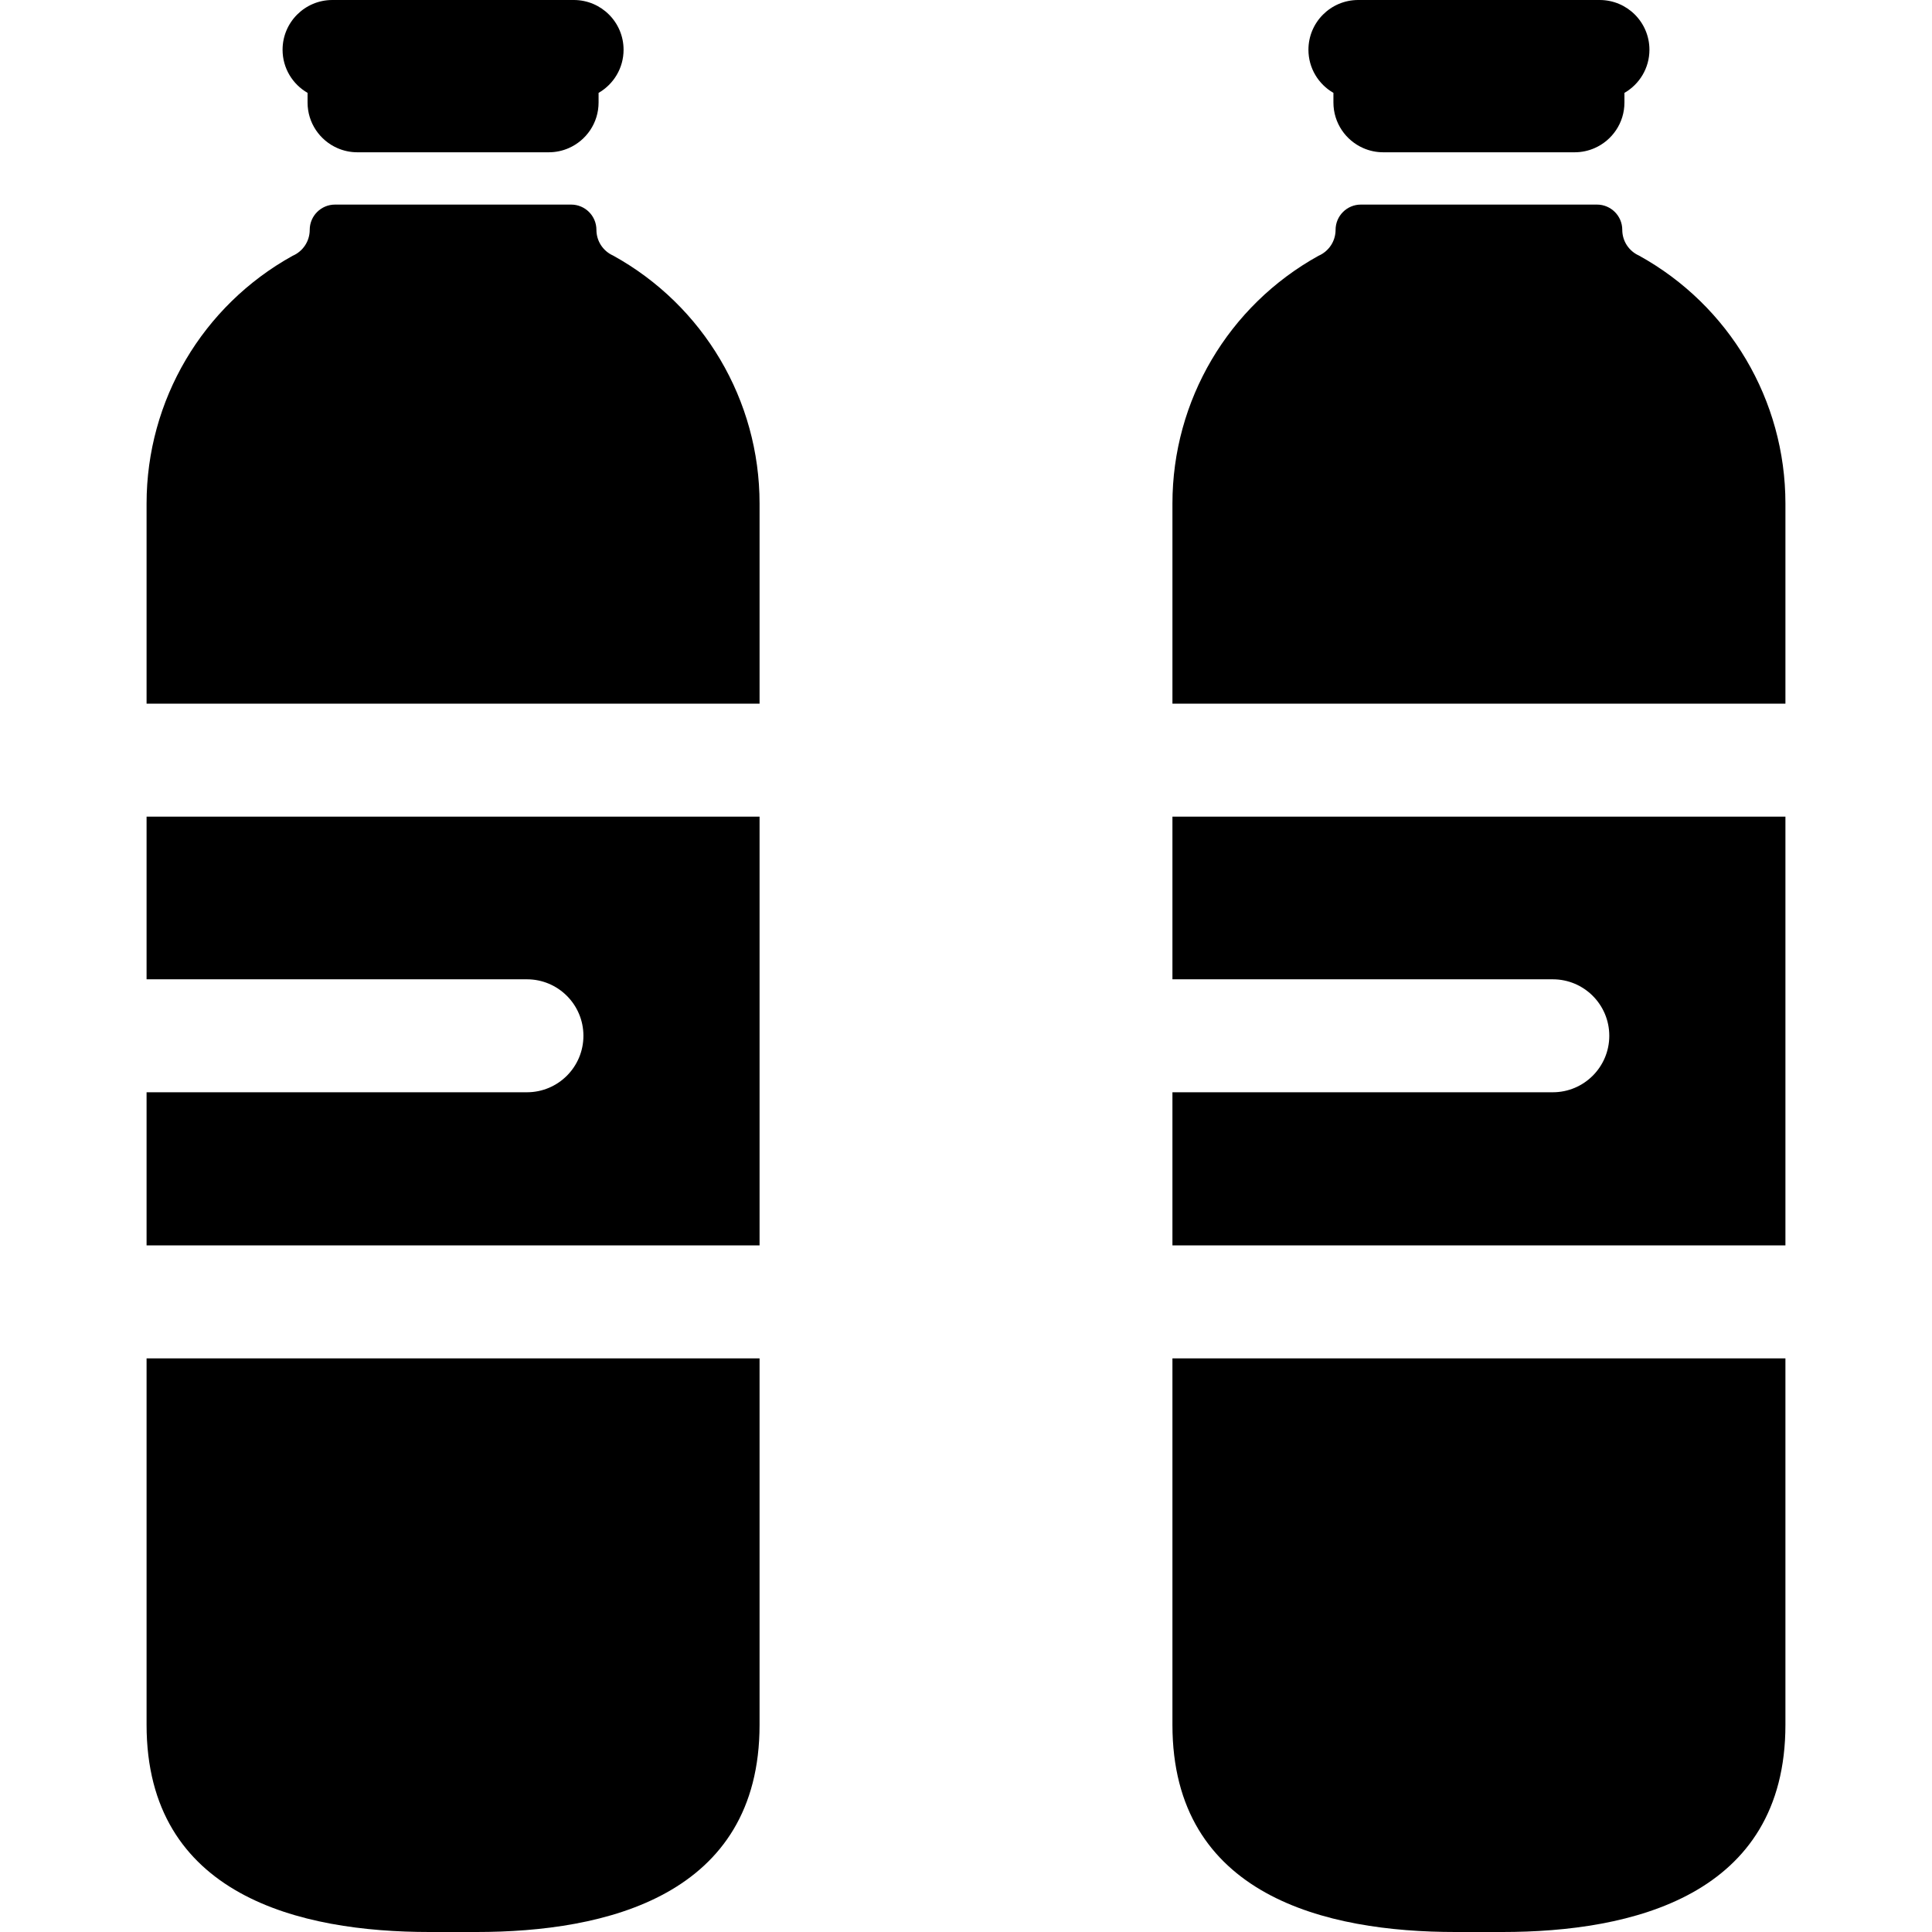
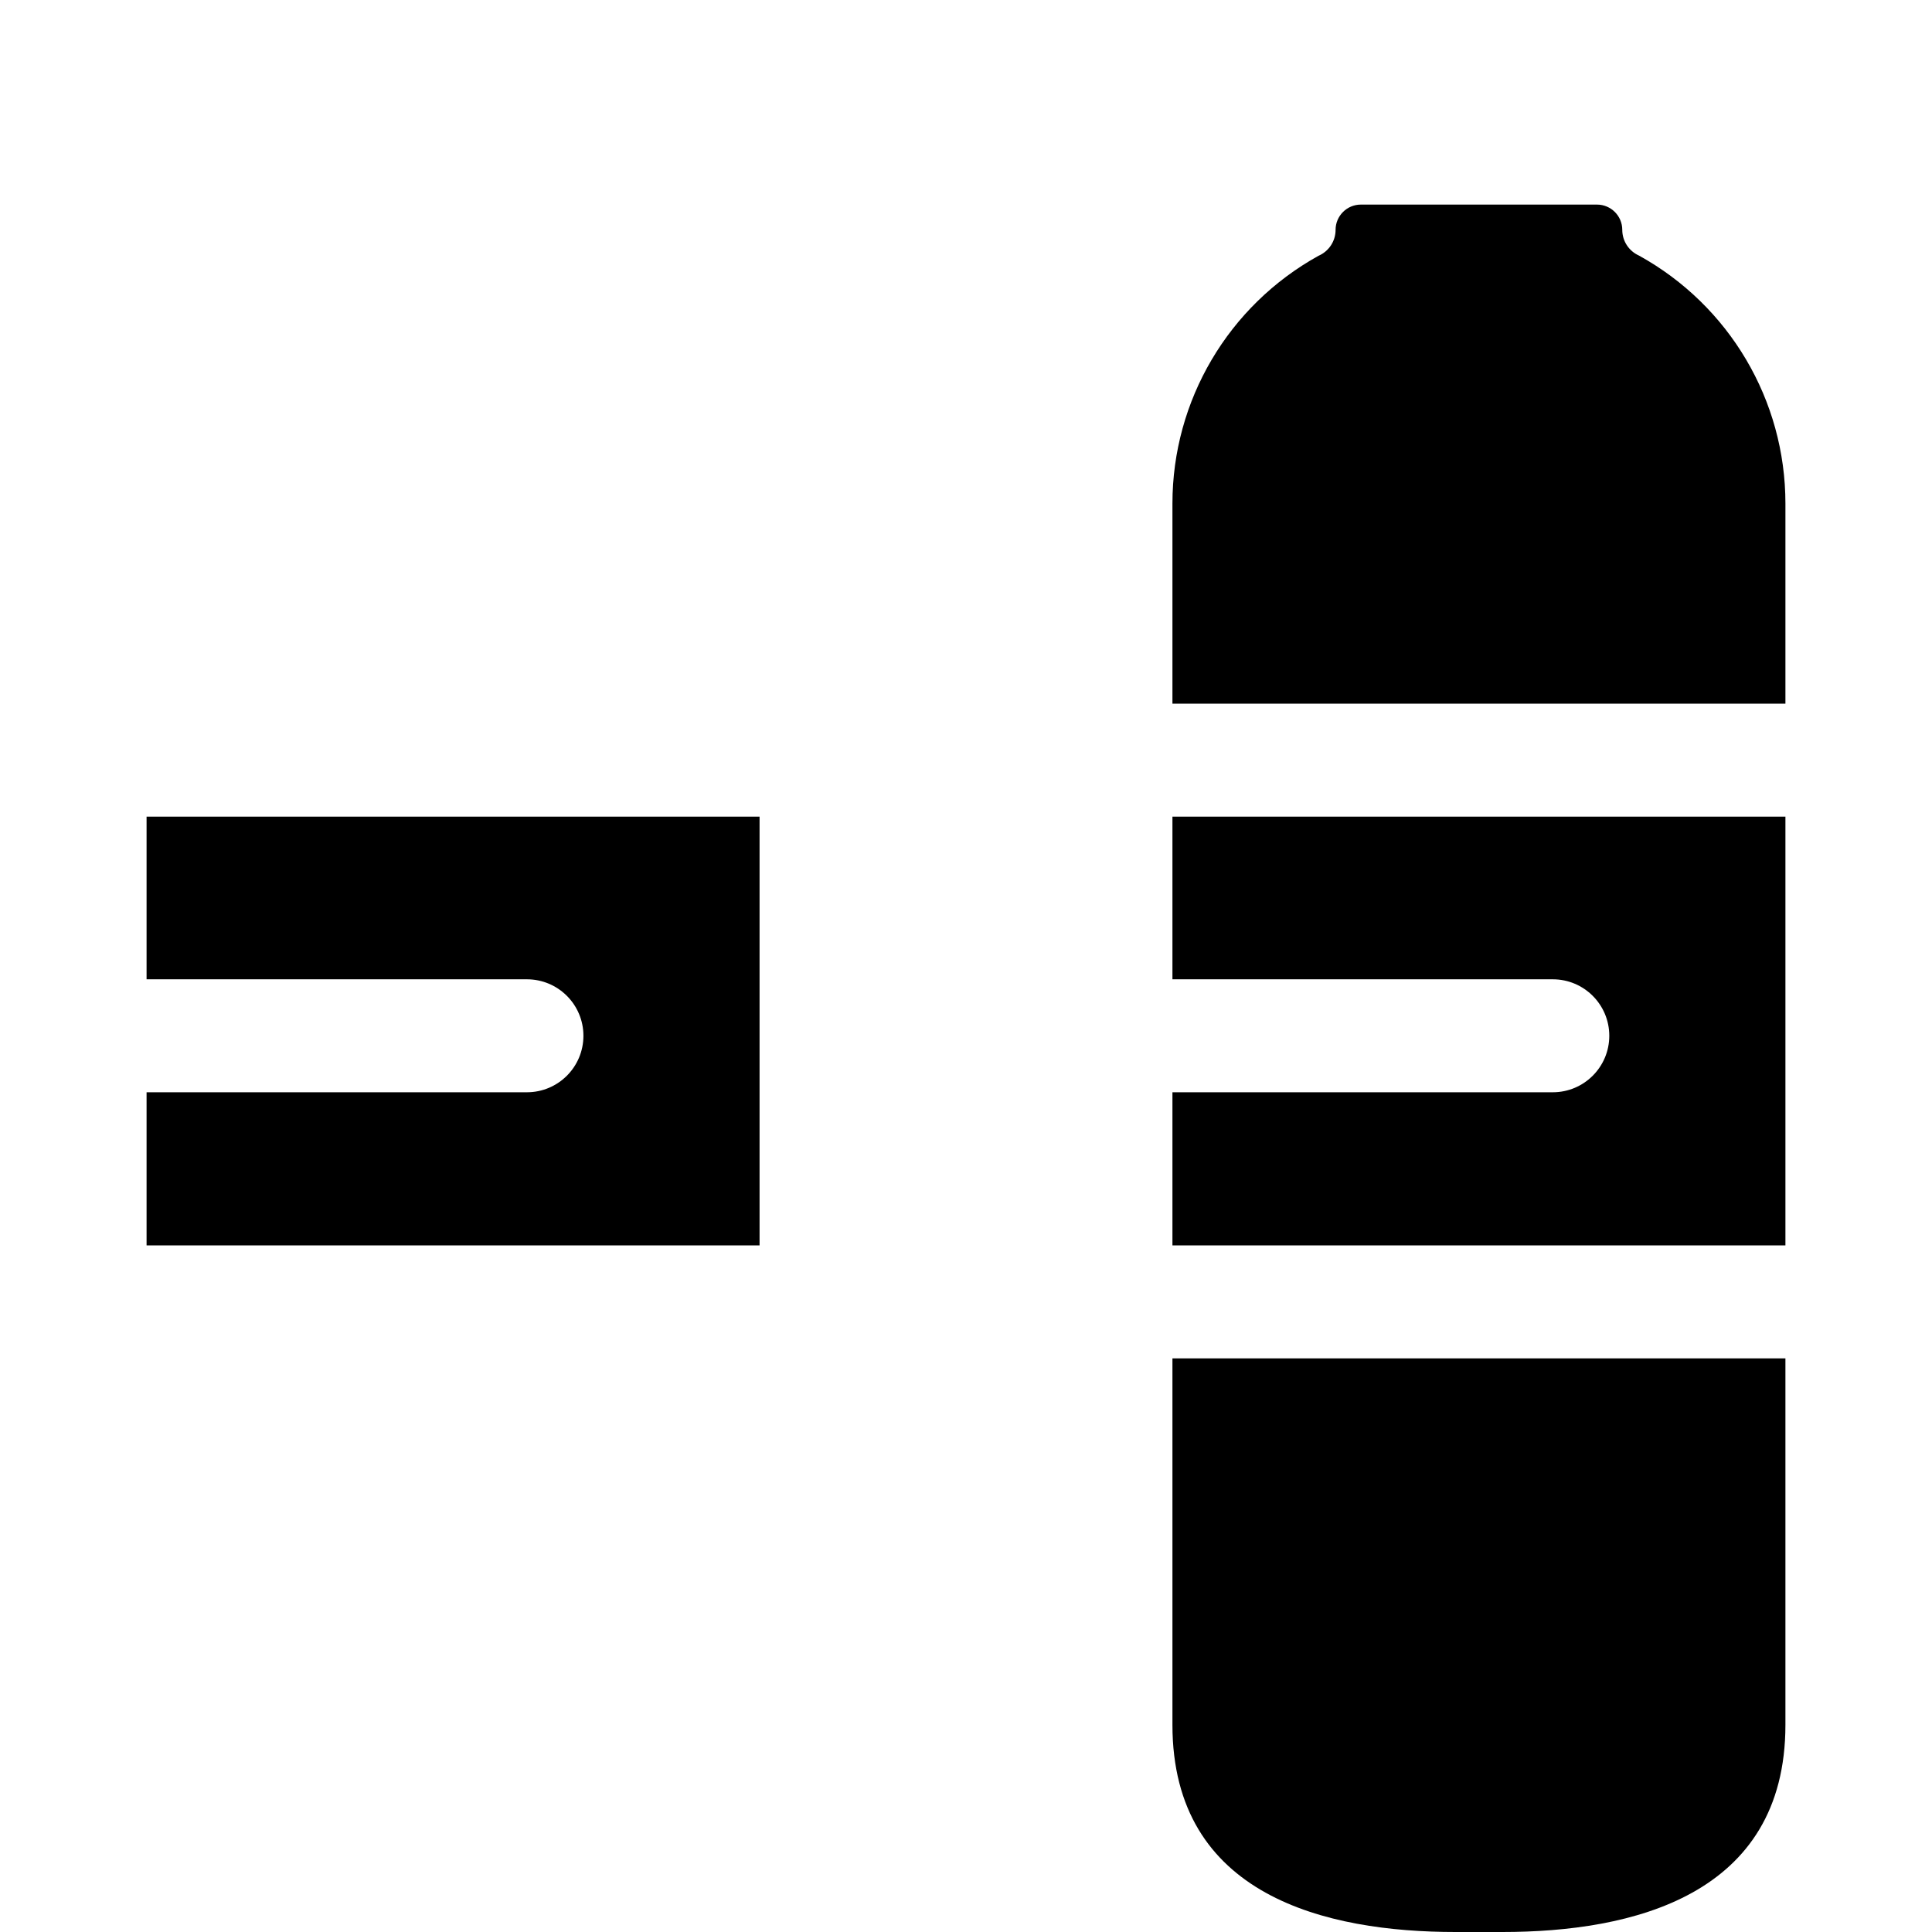
<svg xmlns="http://www.w3.org/2000/svg" fill="#000000" height="800px" width="800px" version="1.1" id="Layer_1" viewBox="0 0 512 512" xml:space="preserve">
  <g>
    <g>
-       <path d="M38.844,457.093c0,45.379,40.783,54.907,74.997,54.907h12.454c34.213,0,74.997-9.526,74.997-54.907v-97.111H38.844    V457.093z" />
-     </g>
+       </g>
  </g>
  <g>
    <g>
      <path d="M38.844,216.417v43.109h100.801c8.265,0,14.968,6.703,14.968,14.968c0,8.266-6.703,14.968-14.968,14.968H38.844v40.583    h162.449V216.417H38.844z" />
    </g>
  </g>
  <g>
    <g>
-       <path d="M162.469,67.722c-2.603-1.169-4.411-3.775-4.411-6.811c0-3.69-3.003-6.692-6.692-6.692H88.772    c-3.69,0-6.692,3.003-6.692,6.692c0,3.088-1.871,5.74-4.541,6.884c-23.883,13.233-38.695,38.326-38.695,65.639v53.046h162.449    v-53.046C201.293,106.067,186.431,80.941,162.469,67.722z" />
-     </g>
+       </g>
  </g>
  <g>
    <g>
-       <path d="M152.066,0H88.072C80.79,0,74.885,5.905,74.885,13.187c0,4.89,2.667,9.149,6.622,11.425v2.557    c0,5.405,3.257,10.045,7.912,12.082c1.617,0.706,3.399,1.105,5.275,1.105h50.748c1.877,0,3.66-0.398,5.275-1.105    c4.655-2.036,7.912-6.676,7.912-12.082v-2.555c3.955-2.277,6.623-6.537,6.623-11.427C165.253,5.905,159.348,0,152.066,0z" />
-     </g>
+       </g>
  </g>
  <g>
    <g>
      <path d="M310.707,216.417v43.109h100.802c8.266,0,14.968,6.703,14.968,14.968s-6.703,14.968-14.968,14.968H310.707v40.583h162.449    V216.417H310.707z" />
    </g>
  </g>
  <g>
    <g>
      <path d="M310.707,457.093c0,45.379,40.784,54.907,74.997,54.907h12.454c34.213,0,74.997-9.526,74.997-54.907v-97.111H310.707    V457.093z" />
    </g>
  </g>
  <g>
    <g>
      <path d="M434.33,67.722c-2.603-1.169-4.411-3.775-4.411-6.811c0-3.69-3.003-6.692-6.692-6.692h-62.591    c-3.69,0-6.692,3.003-6.692,6.692c0,3.088-1.871,5.74-4.541,6.884c-23.882,13.235-38.694,38.326-38.694,65.639v53.046h162.448    v-53.046C473.154,106.067,458.292,80.939,434.33,67.722z" />
    </g>
  </g>
  <g>
    <g>
-       <path d="M423.93,0h-63.994c-7.282,0-13.187,5.905-13.187,13.187c0,4.89,2.669,9.149,6.622,11.425v2.557    c0,5.405,3.257,10.045,7.912,12.082c1.617,0.706,3.399,1.105,5.275,1.105h50.748c1.877,0,3.66-0.398,5.275-1.105    c4.655-2.036,7.912-6.676,7.912-12.082v-2.555c3.955-2.277,6.623-6.537,6.623-11.427C437.117,5.905,431.212,0,423.93,0z" />
-     </g>
+       </g>
  </g>
</svg>